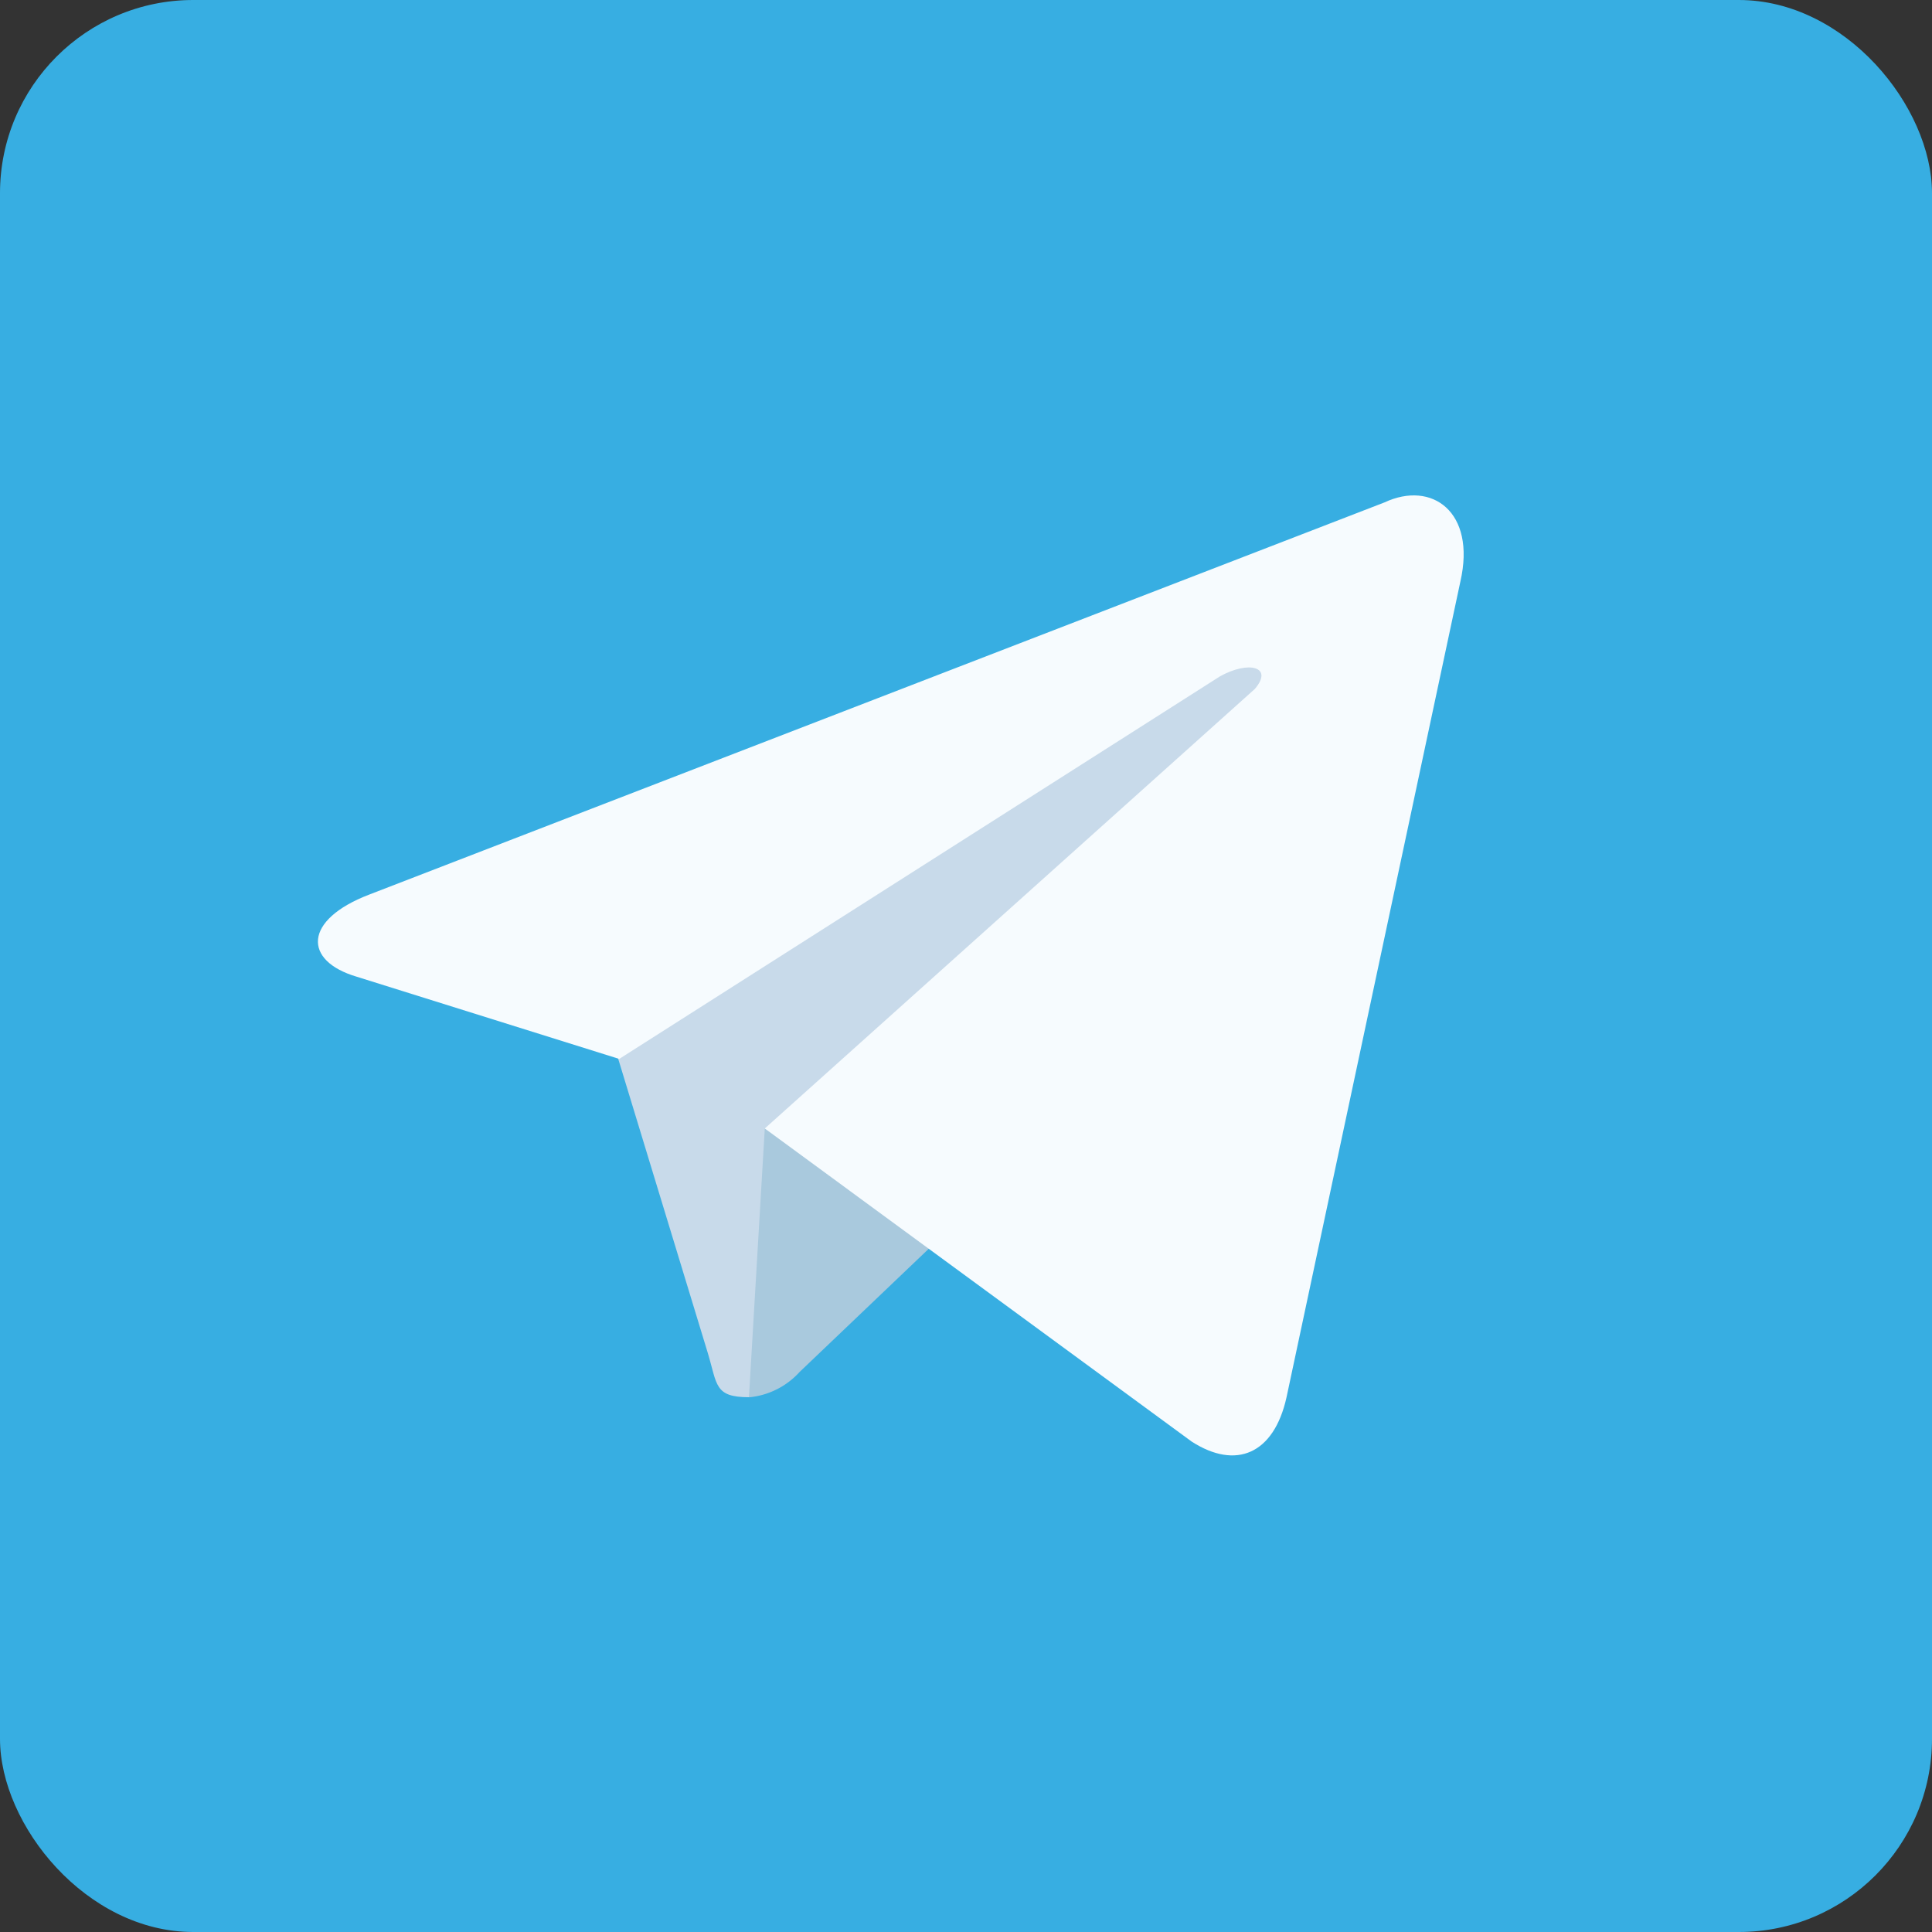
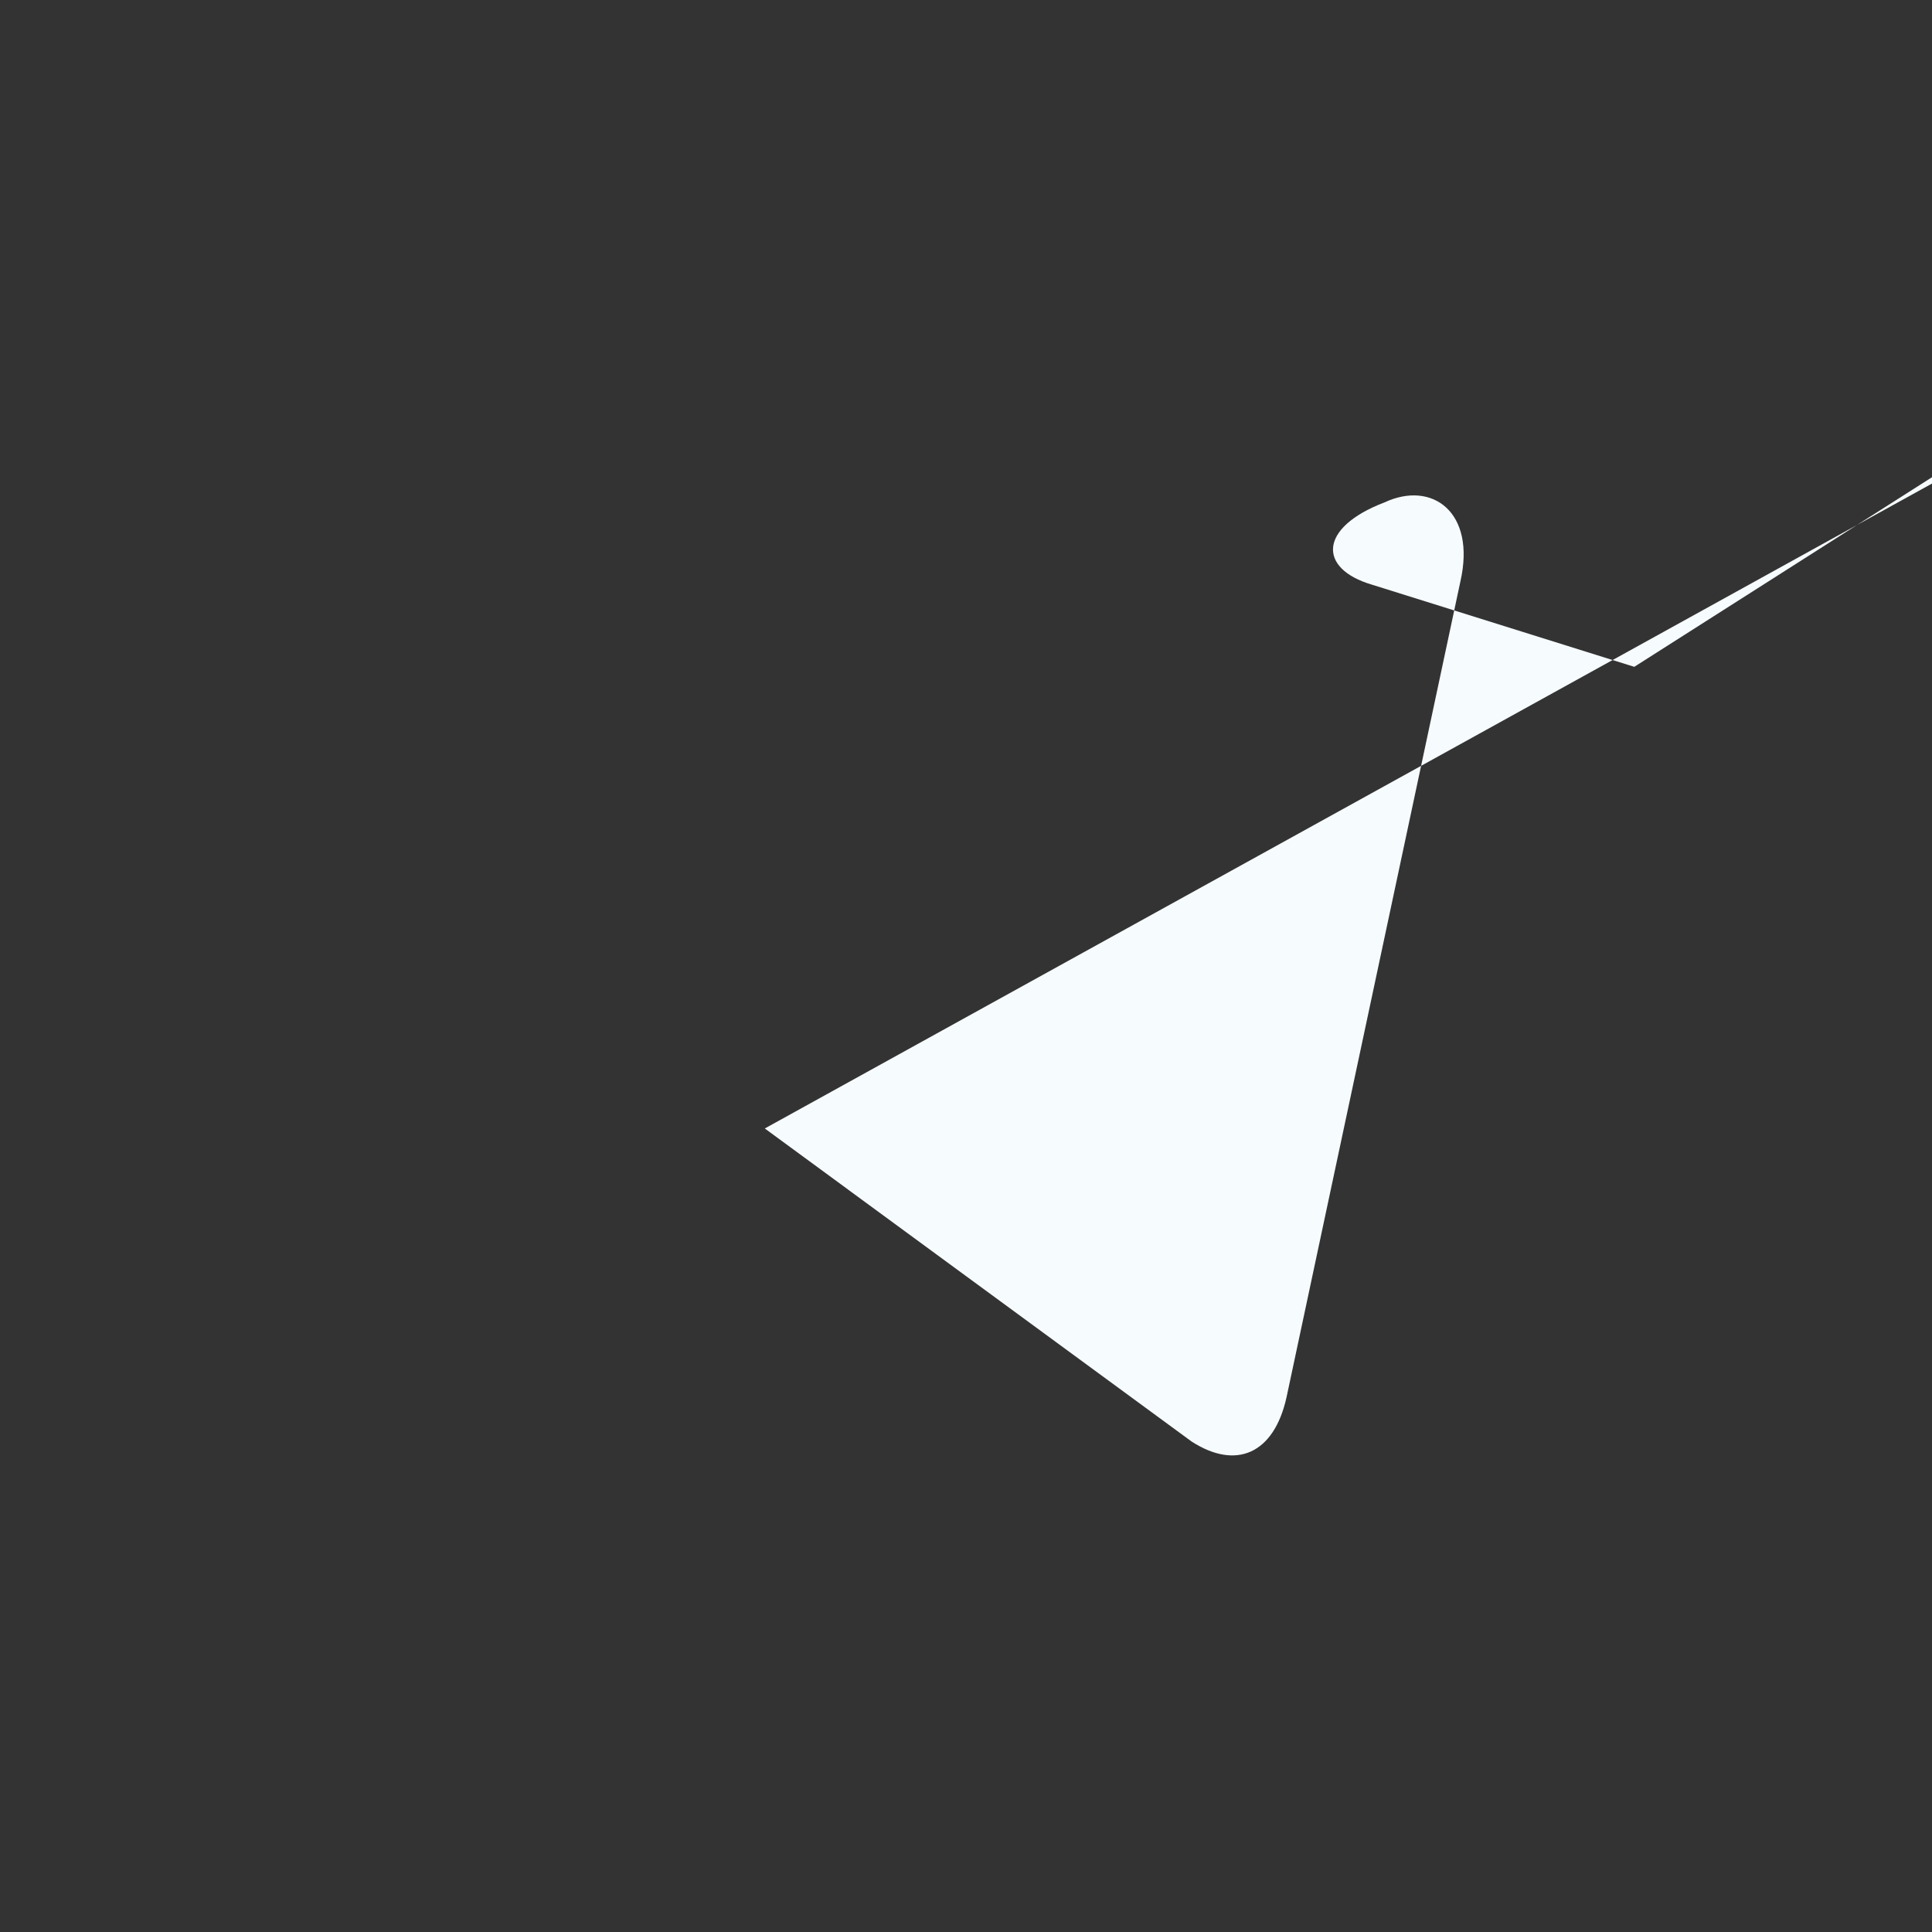
<svg xmlns="http://www.w3.org/2000/svg" width="20" height="20" viewBox="0 0 20 20">
  <rect x="0" y="0" width="20" height="20" fill="#333333" stroke="none" />
  <g transform="translate(-990 -2016)">
-     <rect width="20" height="20" rx="2" transform="translate(990 2016)" fill="#37aee2" />
    <g transform="translate(991.454 2017.454)">
-       <path d="M155.473,149.61c-.36,0-.327-.131-.426-.458L154,145.714,162.02,141" transform="translate(-149.174 -136.6)" fill="#c8daea" />
-       <path d="M199,321.783a.808.808,0,0,0,.524-.262L201,320.113,199.164,319" transform="translate(-192.701 -308.772)" fill="#a9c9dd" />
-       <path d="M67.336,125.347l4.419,3.241c.458.295.851.131.982-.458l1.8-8.446c.164-.72-.295-1.048-.786-.818l-10.508,4.059c-.687.262-.687.687-.131.851l2.717.851,6.22-3.961c.295-.164.557-.1.36.131" transform="translate(-60.873 -115.119)" fill="#f6fbfe" />
+       <path d="M67.336,125.347l4.419,3.241c.458.295.851.131.982-.458l1.8-8.446c.164-.72-.295-1.048-.786-.818c-.687.262-.687.687-.131.851l2.717.851,6.22-3.961c.295-.164.557-.1.36.131" transform="translate(-60.873 -115.119)" fill="#f6fbfe" />
    </g>
  </g>
</svg>